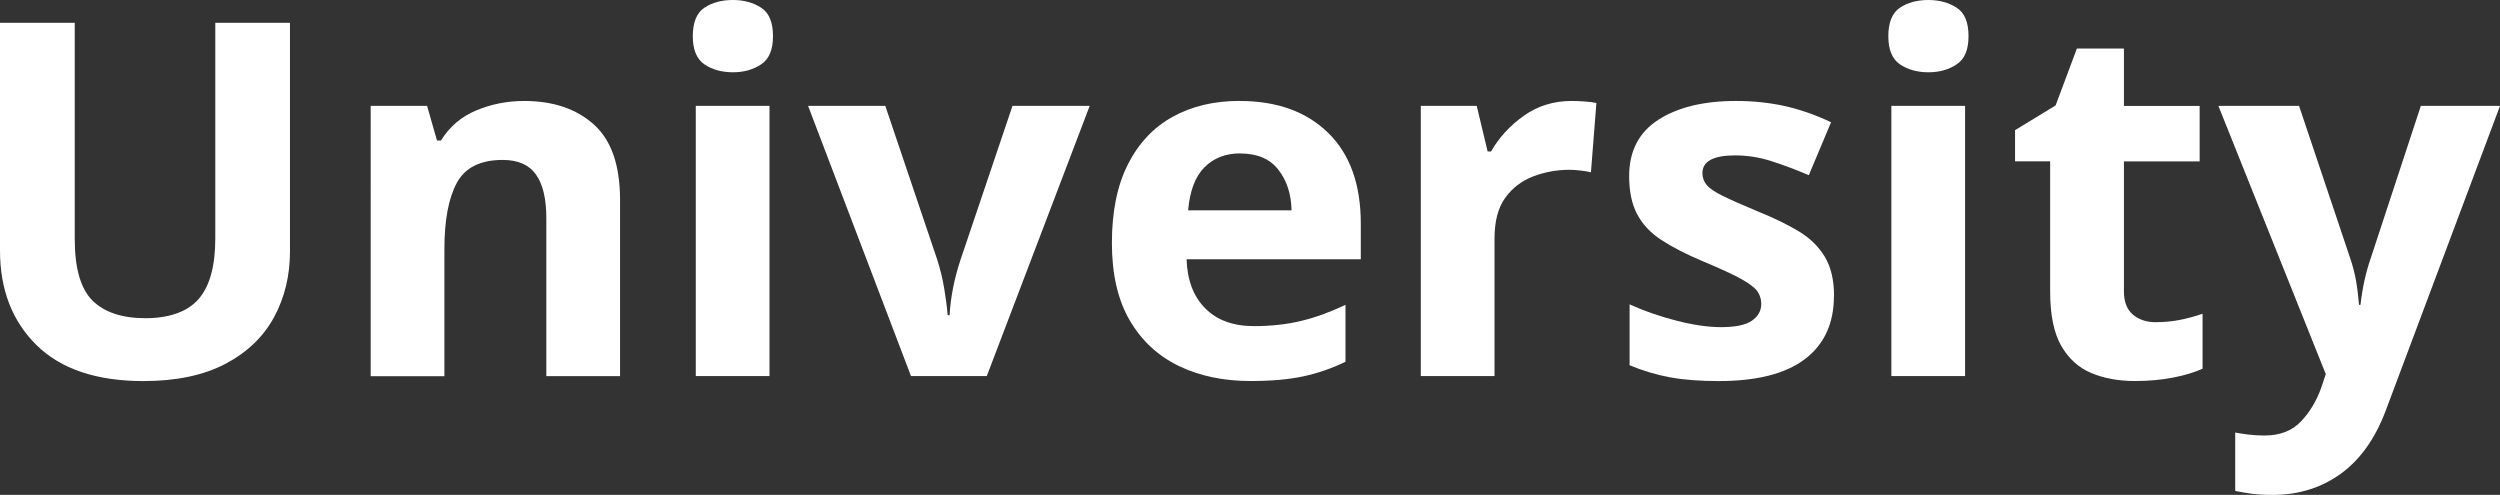
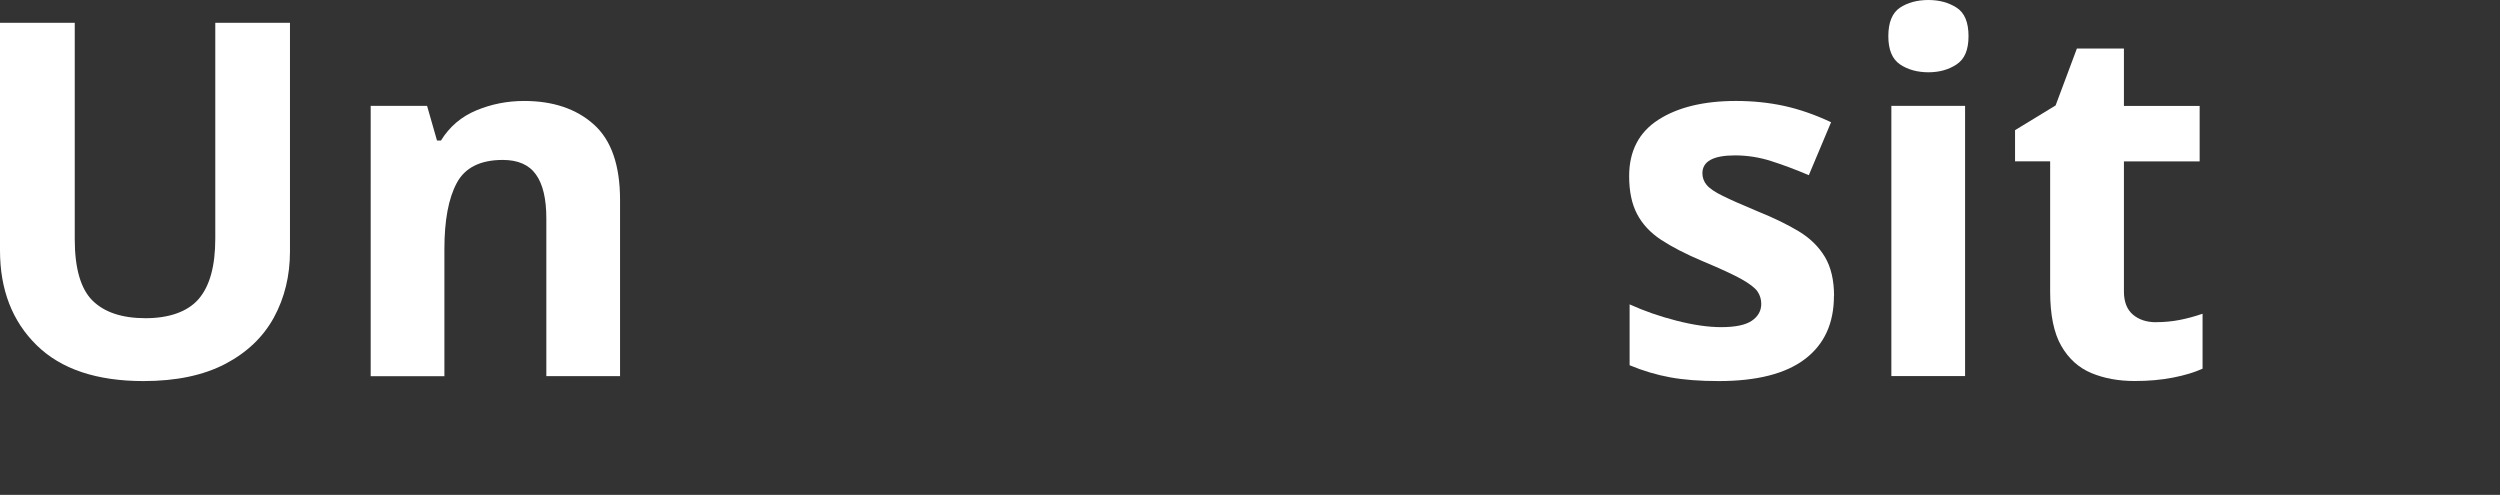
<svg xmlns="http://www.w3.org/2000/svg" id="_Слой_2" data-name="Слой 2" viewBox="0 0 435.81 86.27">
  <rect x="0" y="0" width="435.81" height="86.27" fill="#333333" stroke="none" />
  <defs>
    <style>
      .cls-1 {
        fill: #fff;
        stroke-width: 0px;
      }
    </style>
  </defs>
  <g id="_Слой_1-2" data-name="Слой 1">
    <g>
      <path class="cls-1" d="M50.55,3.97v39.85c0,4.26-.94,8.1-2.8,11.52-1.87,3.42-4.7,6.12-8.5,8.11-3.8,1.98-8.54,2.98-14.23,2.98-8.17,0-14.38-2.08-18.63-6.25C2.13,56,0,50.5,0,43.65V3.97h13.03v37.7c0,5.12,1.04,8.7,3.11,10.74,2.07,2.04,5.15,3.06,9.23,3.06s7.35-1.12,9.27-3.36c1.93-2.24,2.89-5.75,2.89-10.52V3.97h13.03Z" />
      <path class="cls-1" d="M91.36,17.6c5.06,0,9.11,1.37,12.16,4.1,3.05,2.73,4.57,7.12,4.57,13.16v30.71h-12.85v-27.52c0-3.39-.6-5.94-1.81-7.63-1.21-1.7-3.14-2.54-5.78-2.54-3.91,0-6.59,1.34-8.02,4.01-1.44,2.67-2.16,6.51-2.16,11.52v22.17h-12.85V18.46h9.83l1.73,6.04h.69c1.49-2.42,3.55-4.17,6.17-5.26,2.62-1.09,5.39-1.64,8.32-1.64Z" />
-       <path class="cls-1" d="M127.76,0c1.9,0,3.54.45,4.92,1.34,1.38.89,2.07,2.54,2.07,4.96s-.69,4-2.07,4.92c-1.38.92-3.02,1.38-4.92,1.38s-3.61-.46-4.96-1.38c-1.35-.92-2.03-2.56-2.03-4.92s.68-4.07,2.03-4.96c1.35-.89,3-1.34,4.96-1.34ZM134.14,18.46v47.1h-12.85V18.46h12.85Z" />
-       <path class="cls-1" d="M158.81,65.56l-17.94-47.1h13.46l9.06,26.83c.52,1.61.92,3.28,1.21,5,.29,1.73.49,3.28.6,4.66h.34c.17-3.11.8-6.33,1.9-9.66l9.06-26.83h13.46l-17.94,47.1h-13.2Z" />
-       <path class="cls-1" d="M216.09,17.6c6.5,0,11.65,1.85,15.44,5.56,3.8,3.71,5.69,8.99,5.69,15.83v6.21h-30.37c.11,3.62,1.19,6.47,3.24,8.54,2.04,2.07,4.87,3.11,8.5,3.11,2.99,0,5.74-.3,8.24-.91,2.5-.6,5.07-1.54,7.72-2.8v9.92c-2.36,1.15-4.8,2-7.33,2.54-2.53.55-5.61.82-9.23.82-4.72,0-8.89-.88-12.51-2.63-3.62-1.75-6.47-4.4-8.54-7.94-2.07-3.54-3.11-8.04-3.11-13.5s.93-10.04,2.8-13.72c1.87-3.68,4.47-6.44,7.81-8.28,3.33-1.84,7.22-2.76,11.65-2.76ZM216.18,26.74c-2.53,0-4.6.81-6.21,2.42s-2.56,4.11-2.85,7.51h18.03c-.06-2.82-.82-5.18-2.29-7.07-1.47-1.9-3.7-2.85-6.69-2.85Z" />
-       <path class="cls-1" d="M273.98,17.6c.63,0,1.38.03,2.24.09.86.06,1.55.14,2.07.26l-.95,12.08c-.46-.11-1.06-.22-1.81-.3-.75-.09-1.41-.13-1.98-.13-2.19,0-4.29.39-6.3,1.16-2.01.78-3.64,2.03-4.87,3.75-1.24,1.73-1.85,4.08-1.85,7.07v23.98h-12.85V18.46h9.75l1.9,7.94h.6c1.38-2.42,3.28-4.49,5.69-6.21s5.2-2.59,8.37-2.59Z" />
      <path class="cls-1" d="M319.7,51.59c0,4.77-1.68,8.44-5.05,11-3.36,2.56-8.38,3.84-15.05,3.84-3.28,0-6.1-.22-8.45-.65-2.36-.43-4.72-1.13-7.07-2.11v-10.61c2.53,1.15,5.26,2.1,8.2,2.85,2.93.75,5.52,1.12,7.76,1.12,2.47,0,4.26-.37,5.35-1.12,1.09-.75,1.64-1.73,1.64-2.93,0-.8-.22-1.52-.65-2.16-.43-.63-1.37-1.35-2.8-2.16-1.44-.8-3.68-1.84-6.73-3.11-2.99-1.26-5.42-2.52-7.29-3.75-1.87-1.24-3.26-2.73-4.18-4.49-.92-1.75-1.38-3.95-1.38-6.6,0-4.37,1.7-7.65,5.09-9.83,3.39-2.18,7.91-3.28,13.54-3.28,2.93,0,5.72.29,8.37.86,2.64.58,5.38,1.52,8.2,2.85l-3.88,9.23c-2.3-.98-4.49-1.8-6.56-2.46-2.07-.66-4.17-.99-6.3-.99-3.8,0-5.69,1.04-5.69,3.11,0,.75.24,1.42.73,2.03.49.6,1.44,1.25,2.85,1.94,1.41.69,3.49,1.61,6.25,2.76,2.7,1.09,5.03,2.23,6.99,3.41,1.95,1.18,3.46,2.66,4.53,4.44,1.06,1.78,1.6,4.05,1.6,6.81Z" />
      <path class="cls-1" d="M336.17,0c1.9,0,3.54.45,4.92,1.34,1.38.89,2.07,2.54,2.07,4.96s-.69,4-2.07,4.92c-1.38.92-3.02,1.38-4.92,1.38s-3.61-.46-4.96-1.38c-1.35-.92-2.03-2.56-2.03-4.92s.68-4.07,2.03-4.96c1.35-.89,3-1.34,4.96-1.34ZM342.56,18.46v47.1h-12.85V18.46h12.85Z" />
      <path class="cls-1" d="M375.85,56.16c1.44,0,2.82-.13,4.14-.39,1.32-.26,2.64-.62,3.97-1.08v9.58c-1.38.63-3.09,1.15-5.13,1.55-2.04.4-4.27.6-6.69.6-2.82,0-5.34-.46-7.55-1.38-2.21-.92-3.97-2.5-5.26-4.74-1.29-2.24-1.94-5.41-1.94-9.49v-22.69h-6.12v-5.43l7.07-4.31,3.71-9.92h8.2v10.01h13.2v9.66h-13.2v22.69c0,1.78.52,3.12,1.55,4.01,1.04.89,2.39,1.34,4.05,1.34Z" />
-       <path class="cls-1" d="M386.72,18.46h14.06l8.89,26.48c.46,1.32.8,2.65,1.04,3.97.23,1.32.4,2.73.52,4.23h.26c.17-1.49.4-2.9.69-4.23.29-1.32.66-2.64,1.12-3.97l8.71-26.48h13.8l-19.93,53.14c-1.84,4.89-4.46,8.55-7.85,11-3.39,2.44-7.33,3.67-11.82,3.67-1.5,0-2.76-.07-3.8-.22-1.04-.14-1.96-.3-2.76-.47v-10.18c.57.11,1.32.23,2.24.35.92.11,1.87.17,2.85.17,2.7,0,4.83-.82,6.38-2.46,1.55-1.64,2.73-3.61,3.54-5.91l.78-2.33-18.72-46.76Z" />
    </g>
  </g>
</svg>